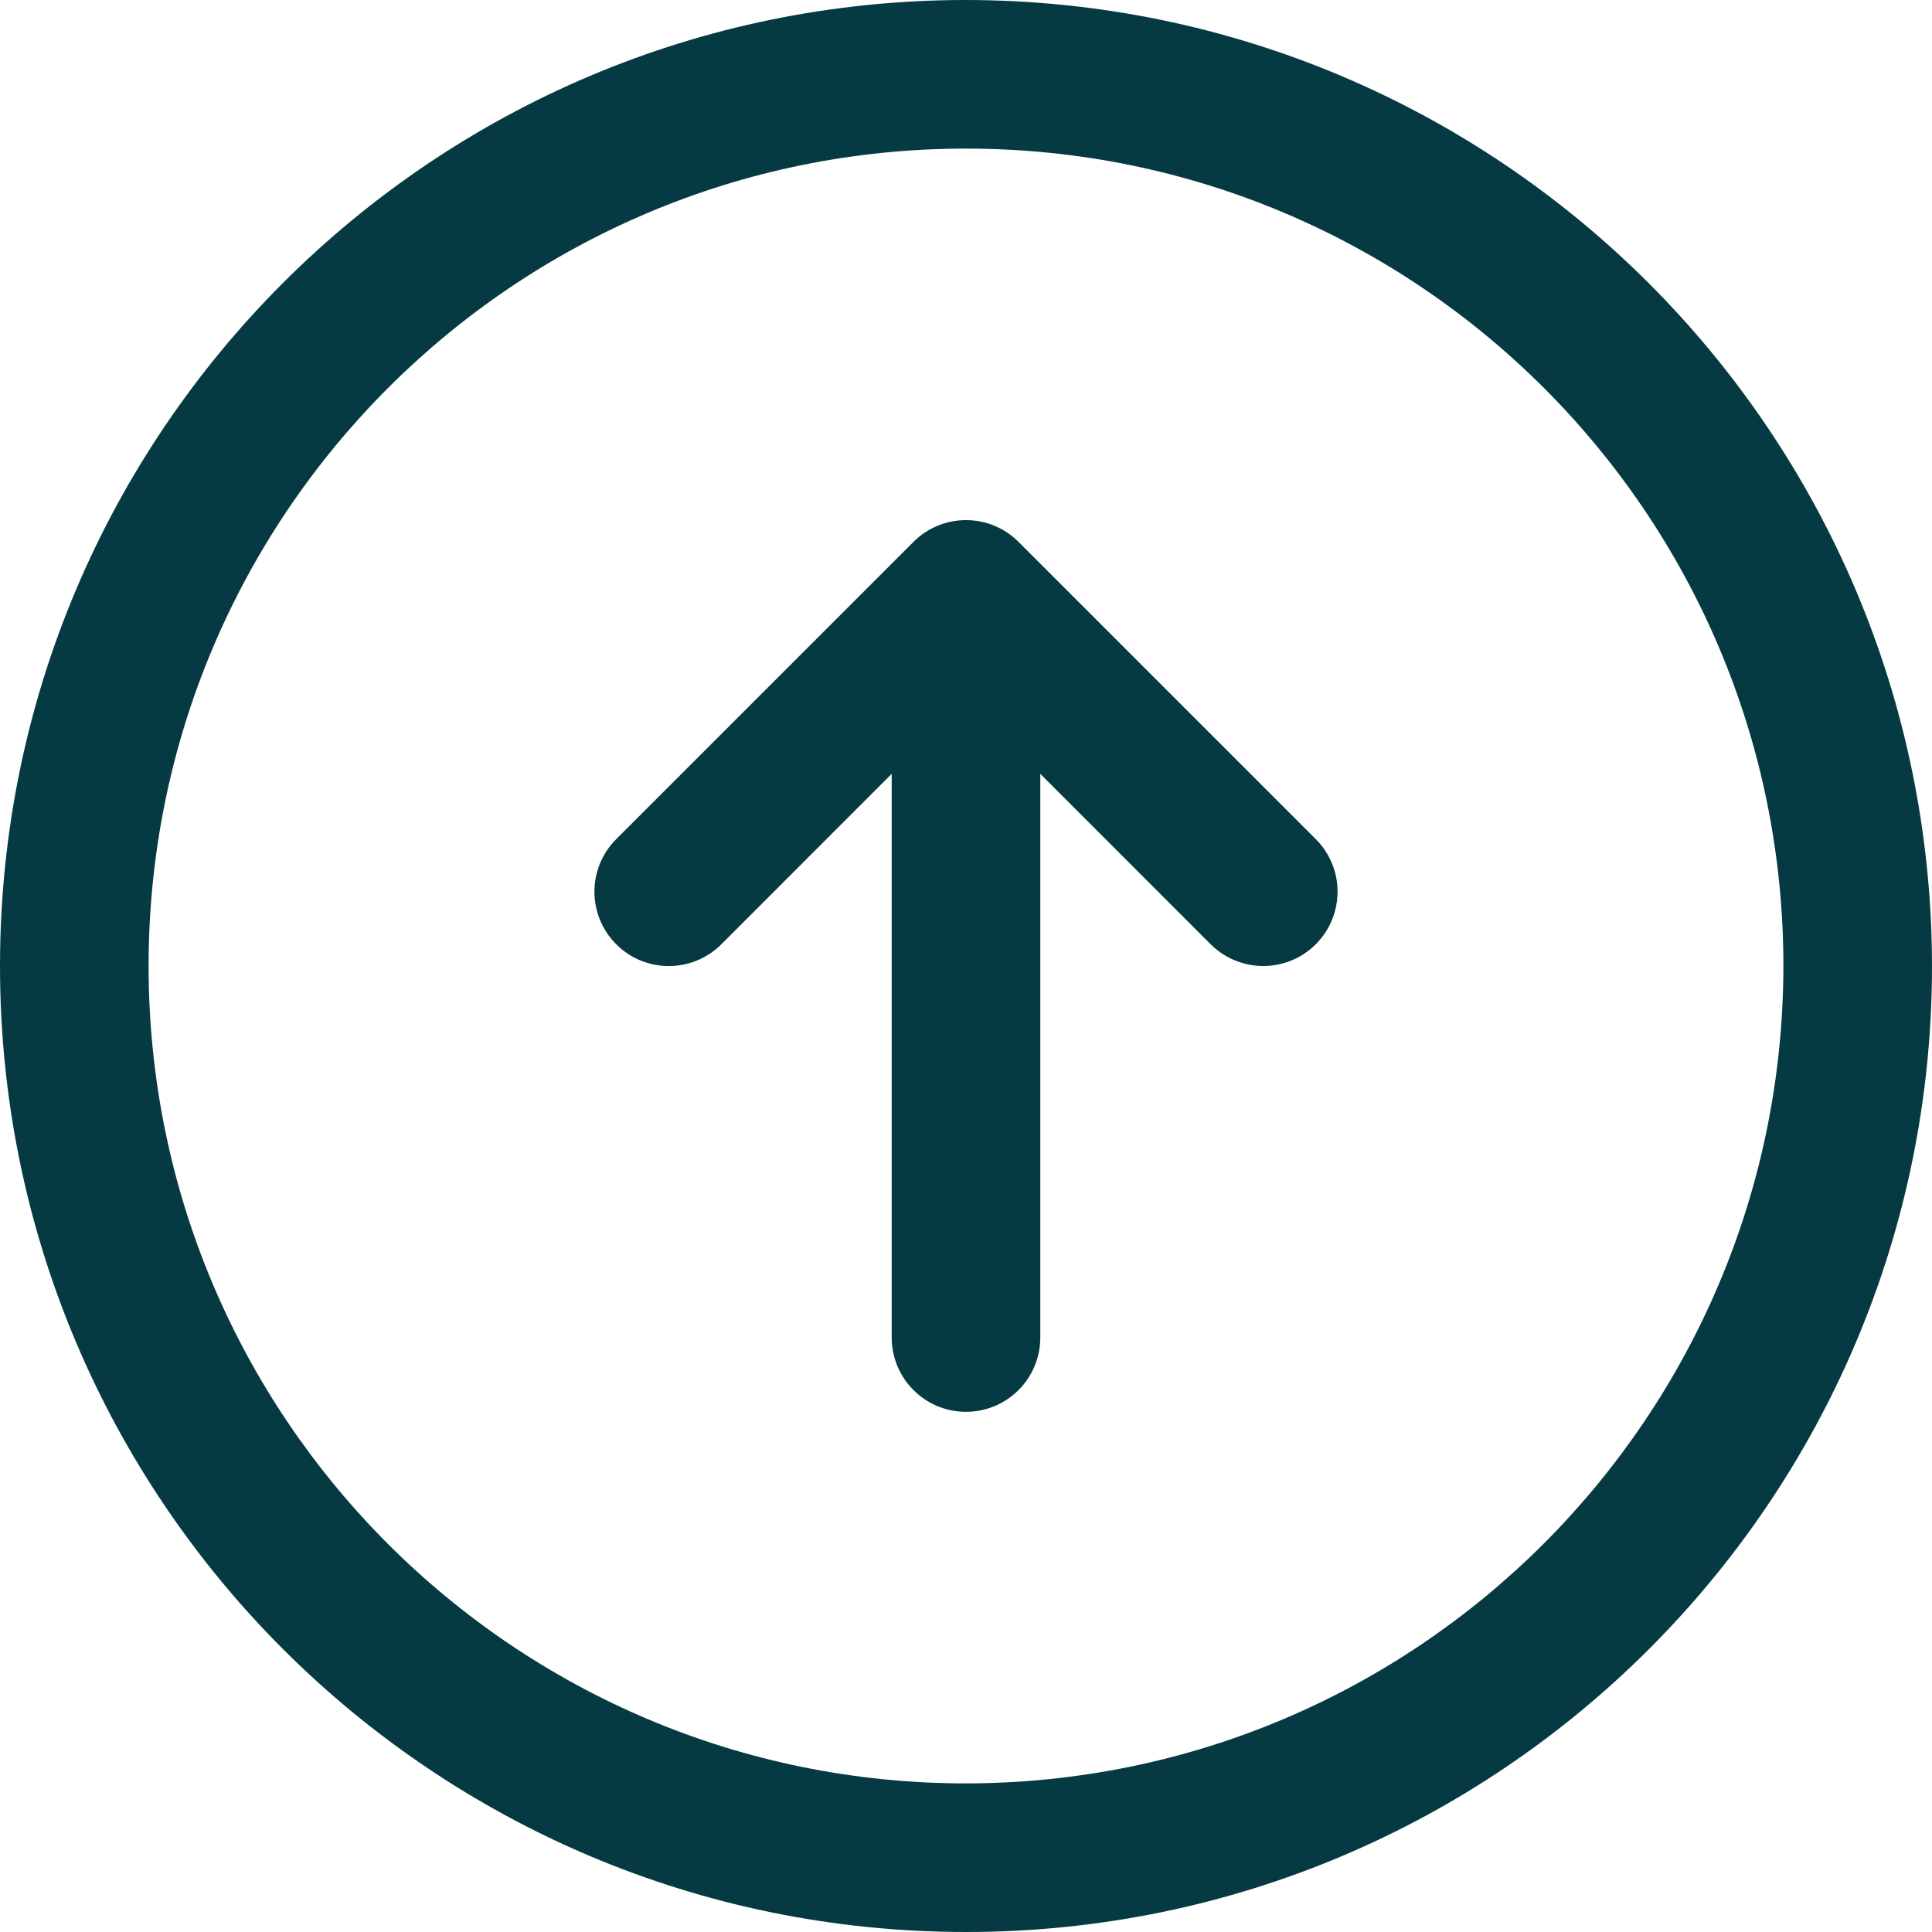
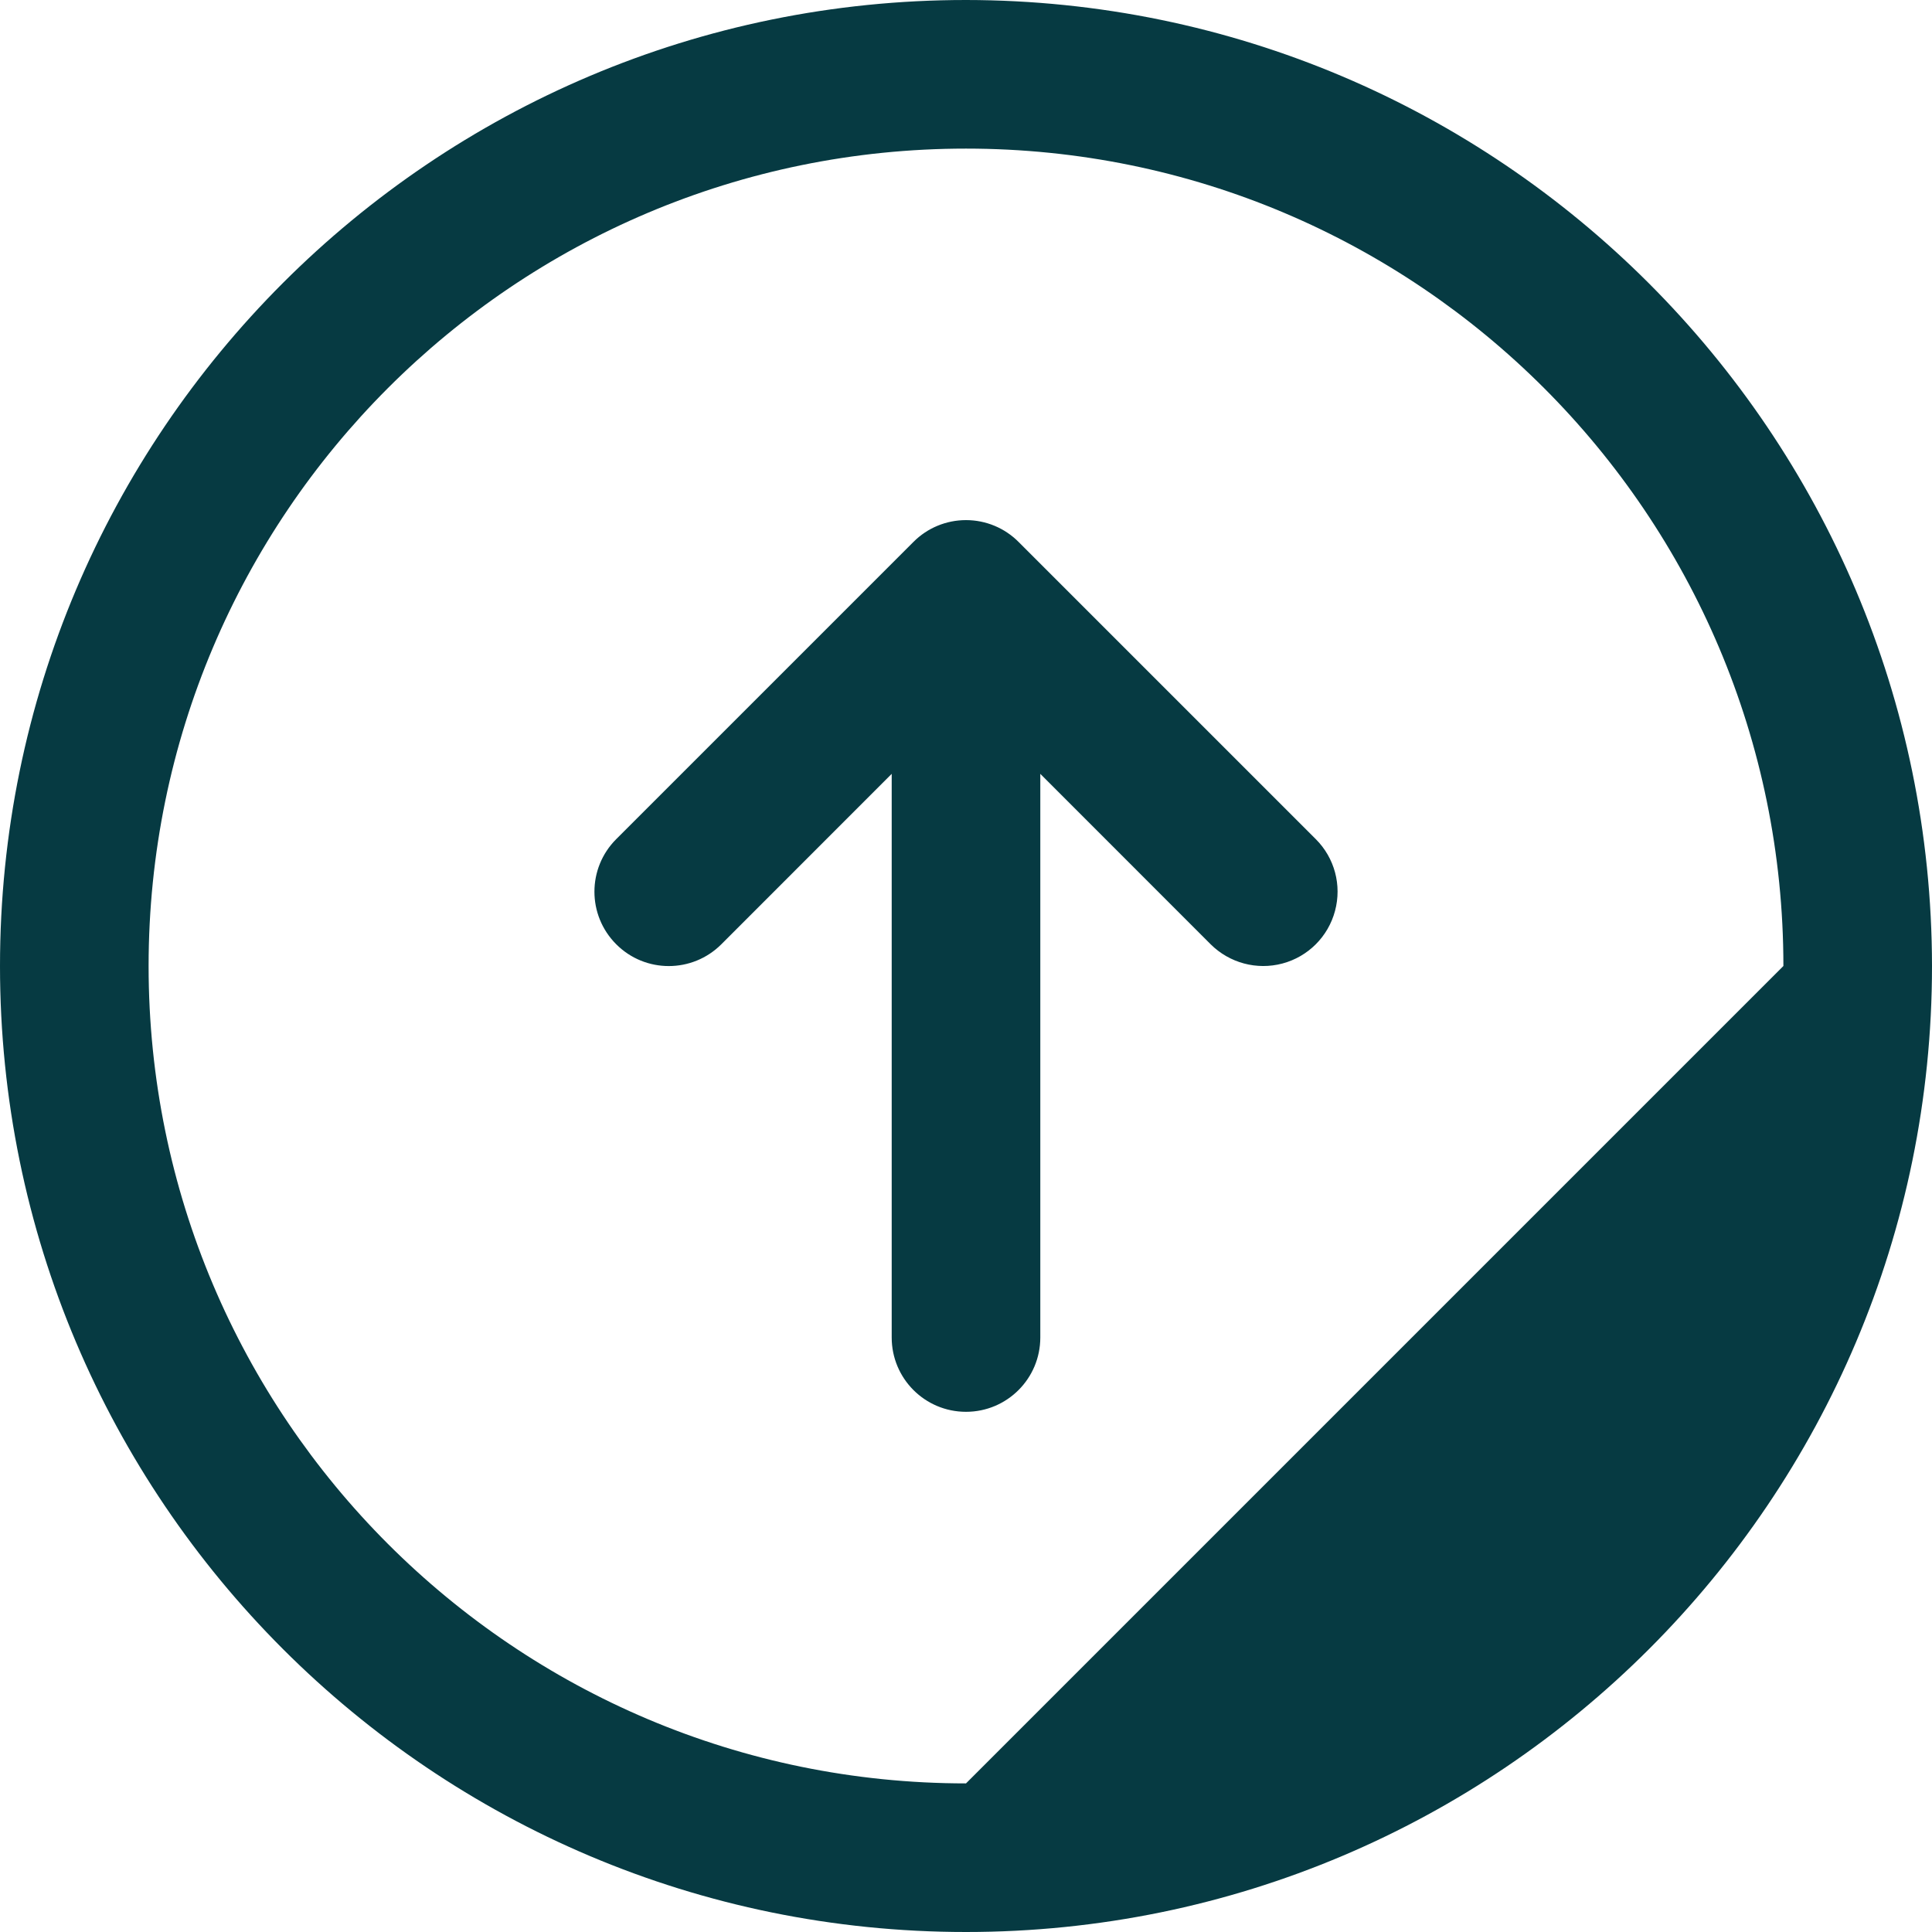
<svg xmlns="http://www.w3.org/2000/svg" width="24" height="24">
-   <path fill="#063A42" d="M12 0C5.373 0 0 5.373 0 12C0 18.627 5.373 24 12 24C18.627 24 24 18.627 24 12C23.993 5.375 18.625 0.007 12 0L12 0ZM12 22.154C6.392 22.154 1.846 17.608 1.846 12C1.846 6.392 6.392 1.846 12 1.846C17.608 1.846 22.154 6.392 22.154 12C22.147 17.605 17.605 22.147 12 22.154ZM16.345 10.424C16.579 10.657 16.67 10.997 16.584 11.316C16.499 11.635 16.25 11.884 15.931 11.969C15.613 12.054 15.273 11.963 15.039 11.73L12.923 9.613L12.923 16.615C12.923 17.125 12.51 17.538 12 17.538C11.49 17.538 11.077 17.125 11.077 16.615L11.077 9.613L8.961 11.73C8.6 12.091 8.015 12.091 7.655 11.73C7.294 11.369 7.294 10.785 7.655 10.424L11.347 6.732C11.52 6.558 11.755 6.461 12 6.461C12.245 6.461 12.48 6.558 12.653 6.732L16.345 10.424Z" />
+   <path fill="#063A42" d="M12 0C5.373 0 0 5.373 0 12C0 18.627 5.373 24 12 24C18.627 24 24 18.627 24 12C23.993 5.375 18.625 0.007 12 0L12 0ZM12 22.154C6.392 22.154 1.846 17.608 1.846 12C1.846 6.392 6.392 1.846 12 1.846C17.608 1.846 22.154 6.392 22.154 12ZM16.345 10.424C16.579 10.657 16.67 10.997 16.584 11.316C16.499 11.635 16.25 11.884 15.931 11.969C15.613 12.054 15.273 11.963 15.039 11.73L12.923 9.613L12.923 16.615C12.923 17.125 12.51 17.538 12 17.538C11.49 17.538 11.077 17.125 11.077 16.615L11.077 9.613L8.961 11.73C8.6 12.091 8.015 12.091 7.655 11.73C7.294 11.369 7.294 10.785 7.655 10.424L11.347 6.732C11.52 6.558 11.755 6.461 12 6.461C12.245 6.461 12.48 6.558 12.653 6.732L16.345 10.424Z" />
</svg>